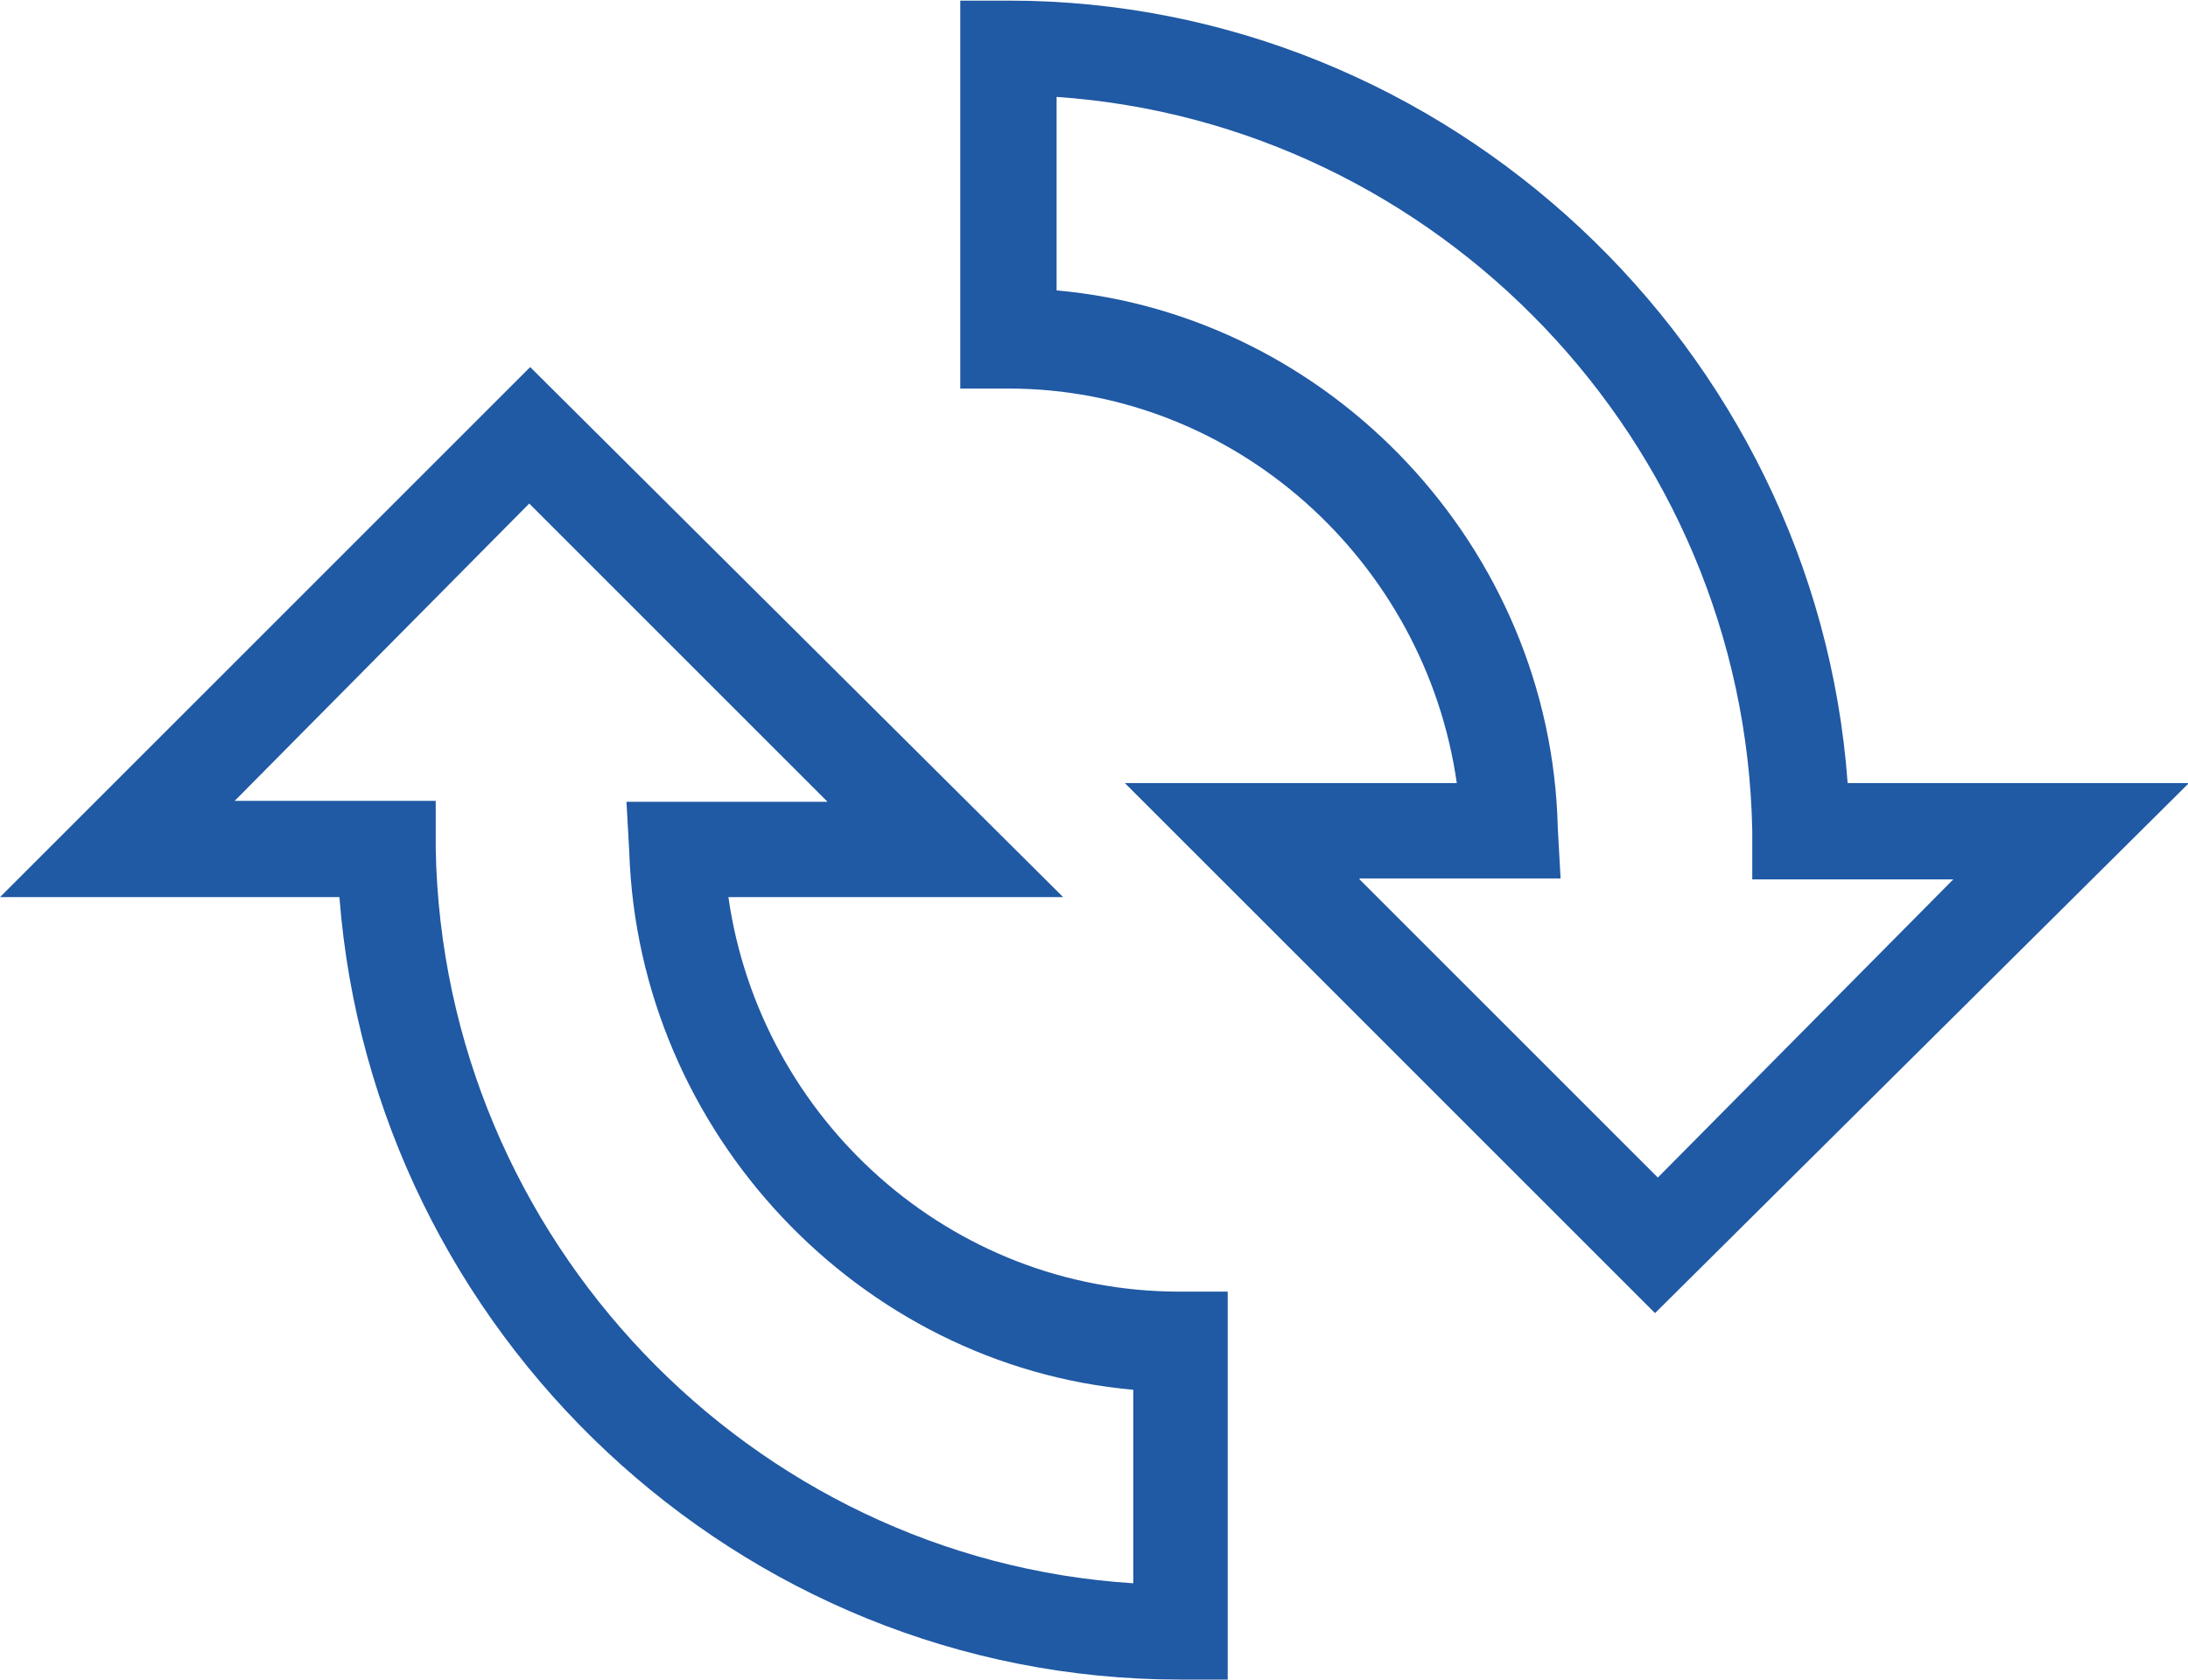
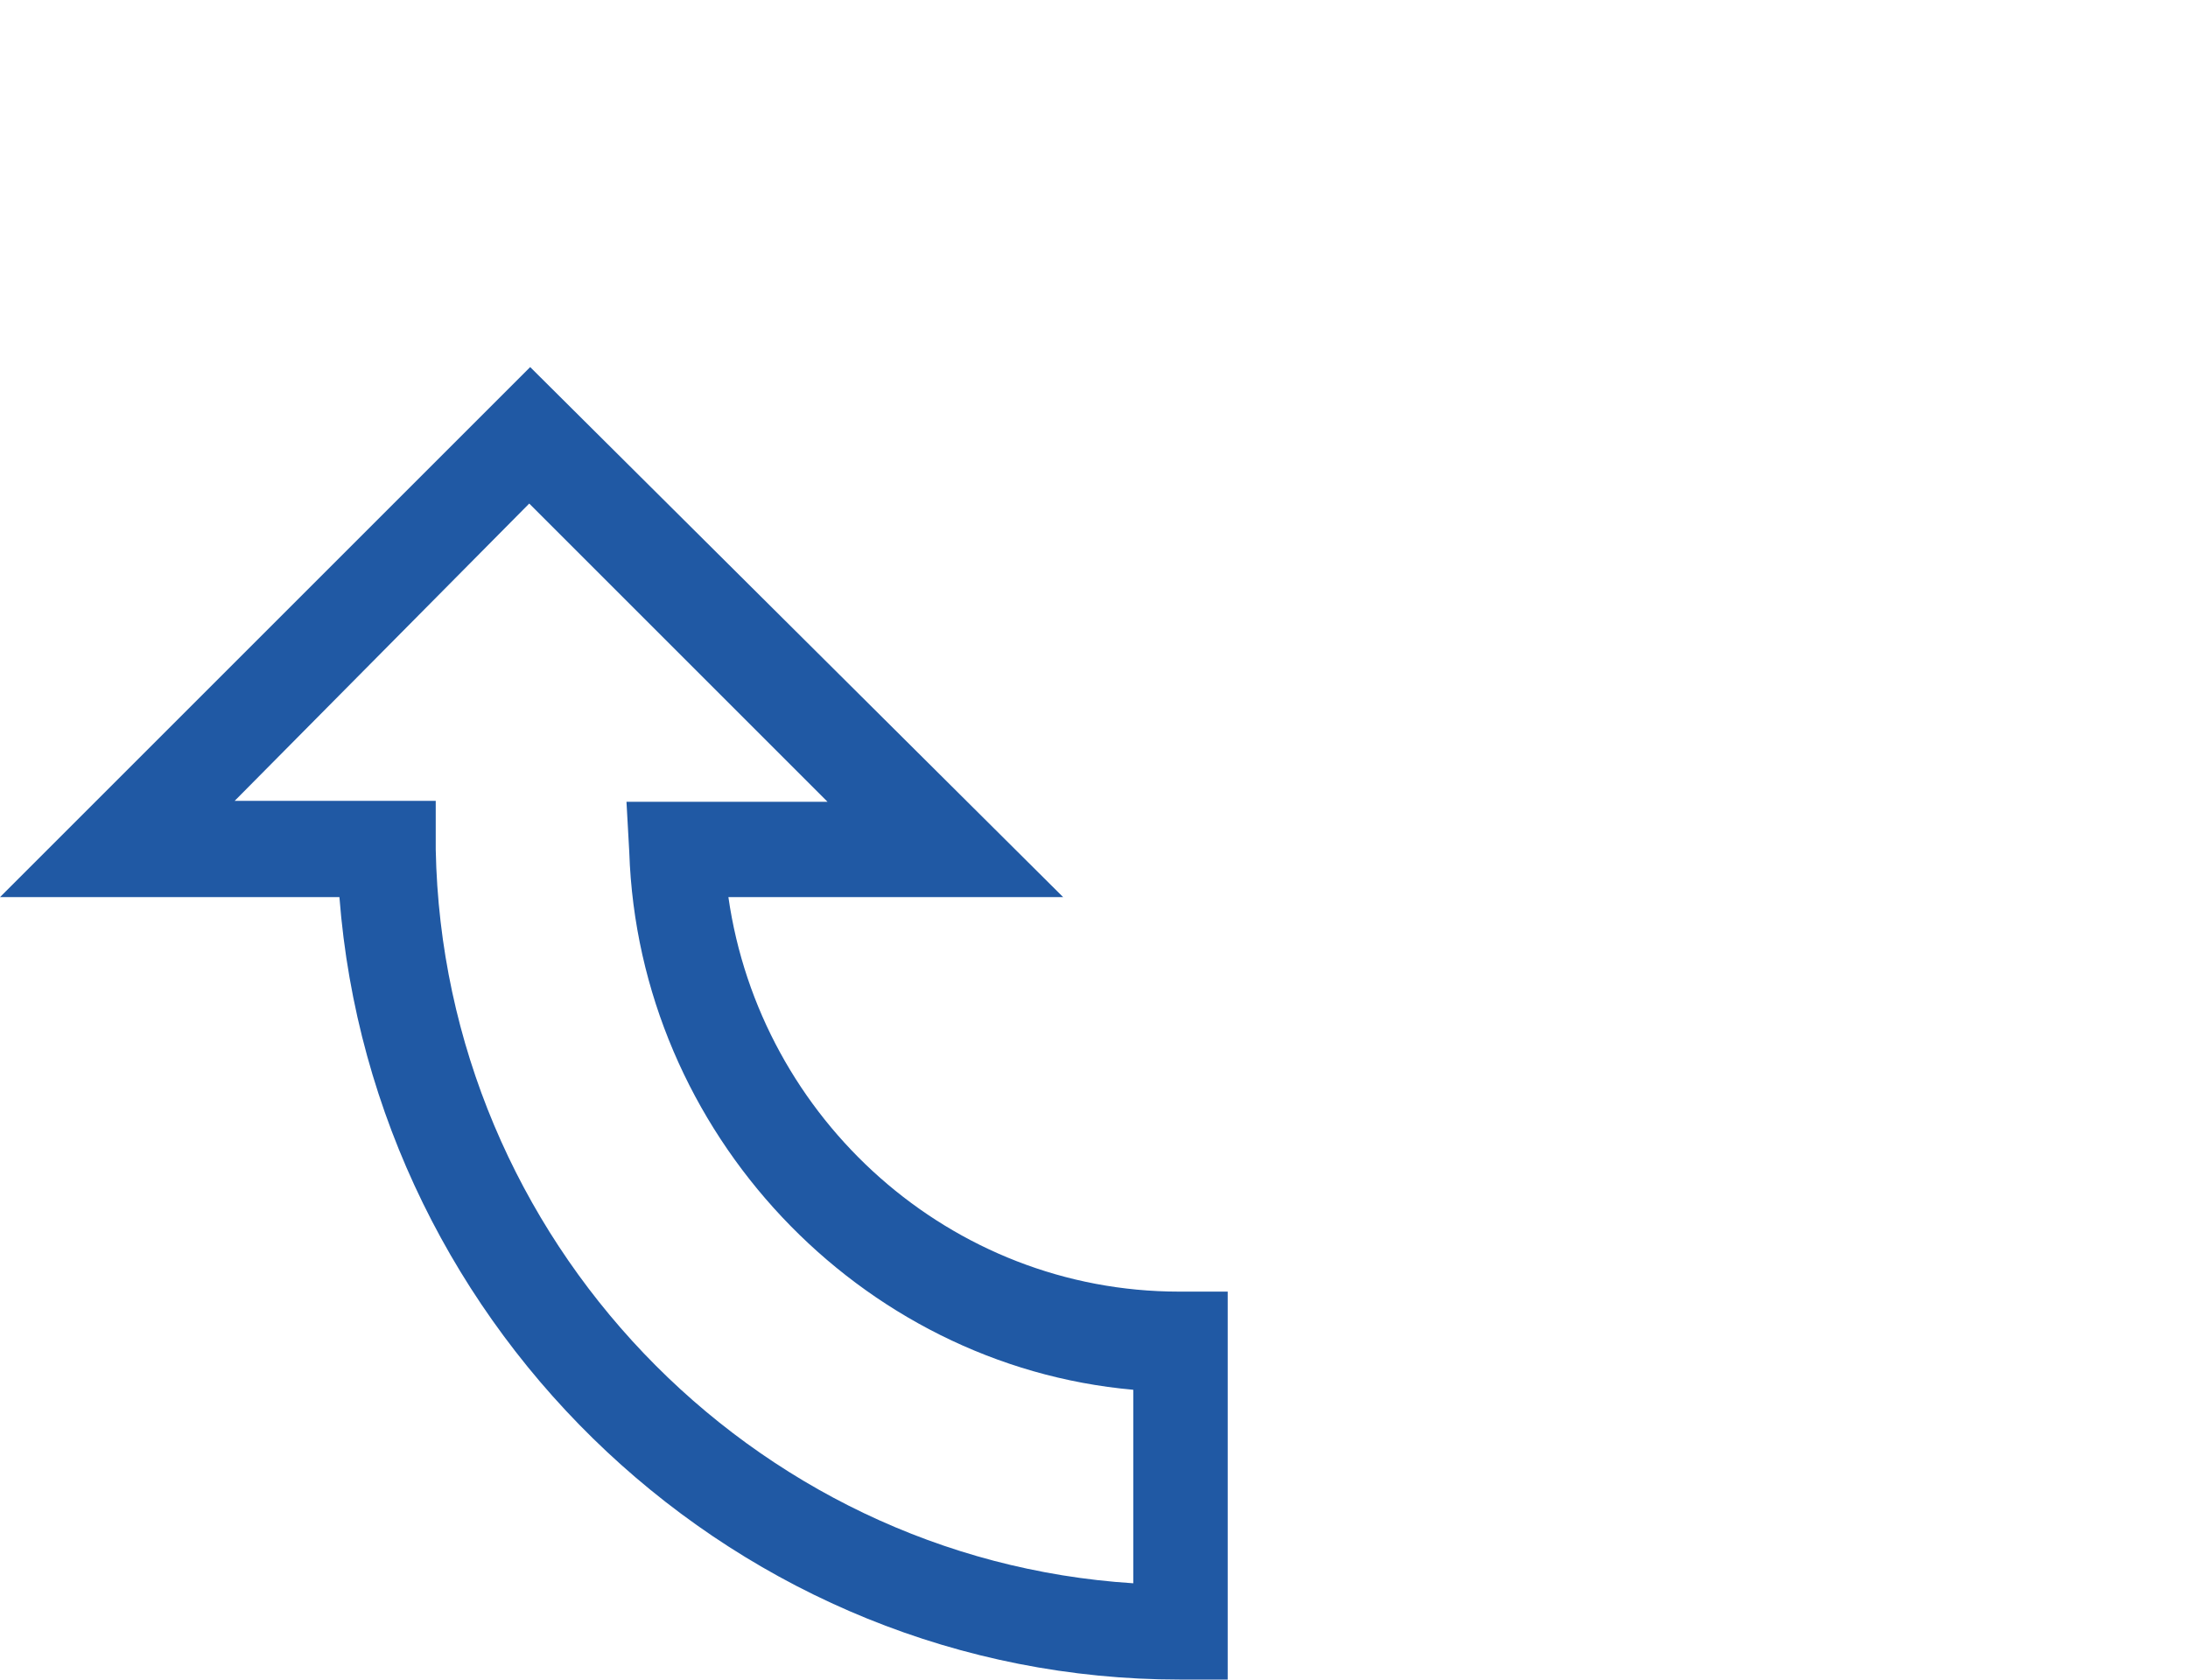
<svg xmlns="http://www.w3.org/2000/svg" version="1.1" id="Ebene_1" x="0px" y="0px" viewBox="0 0 234 179.7" style="enable-background:new 0 0 234 179.7;" xml:space="preserve">
  <style type="text/css">
	.st0{fill:#2059A4;}
</style>
  <g id="Gruppe_168" transform="translate(-961.4 -742.534)">
    <path id="Pfad_182" class="st0" d="M1092.8,922.2h-5.2c-47.2,0-86.3-37.1-89.9-83.7h-36.3l56.7-56.7l57,56.7h-35.8   c3.4,23.8,23.8,42.2,48.2,42.2h5.2V922.2z M986.5,828.2h21.5v5.2c0.8,41.7,33.7,75.9,74.6,78.5v-20.7   c-29.3-2.6-52.9-27.5-53.9-57.5l-0.3-5.4h21.5l-31.9-31.9L986.5,828.2z" />
-     <path id="Pfad_183" class="st0" d="M1138.4,883l-56.7-56.7h35.5c-3.4-23.8-23.8-42.2-47.9-42.2h-5.2v-41.5h5.2   c46.9,0,86.3,37.1,89.7,83.7h36.5L1138.4,883z M1106.8,836.6l31.9,31.9l31.6-31.9h-21.5v-5.2c-0.8-41.7-33.7-75.7-74.4-78.5v20.7   c29.3,2.6,52.9,27.5,53.6,57.5l0.3,5.4H1106.8z" />
  </g>
</svg>